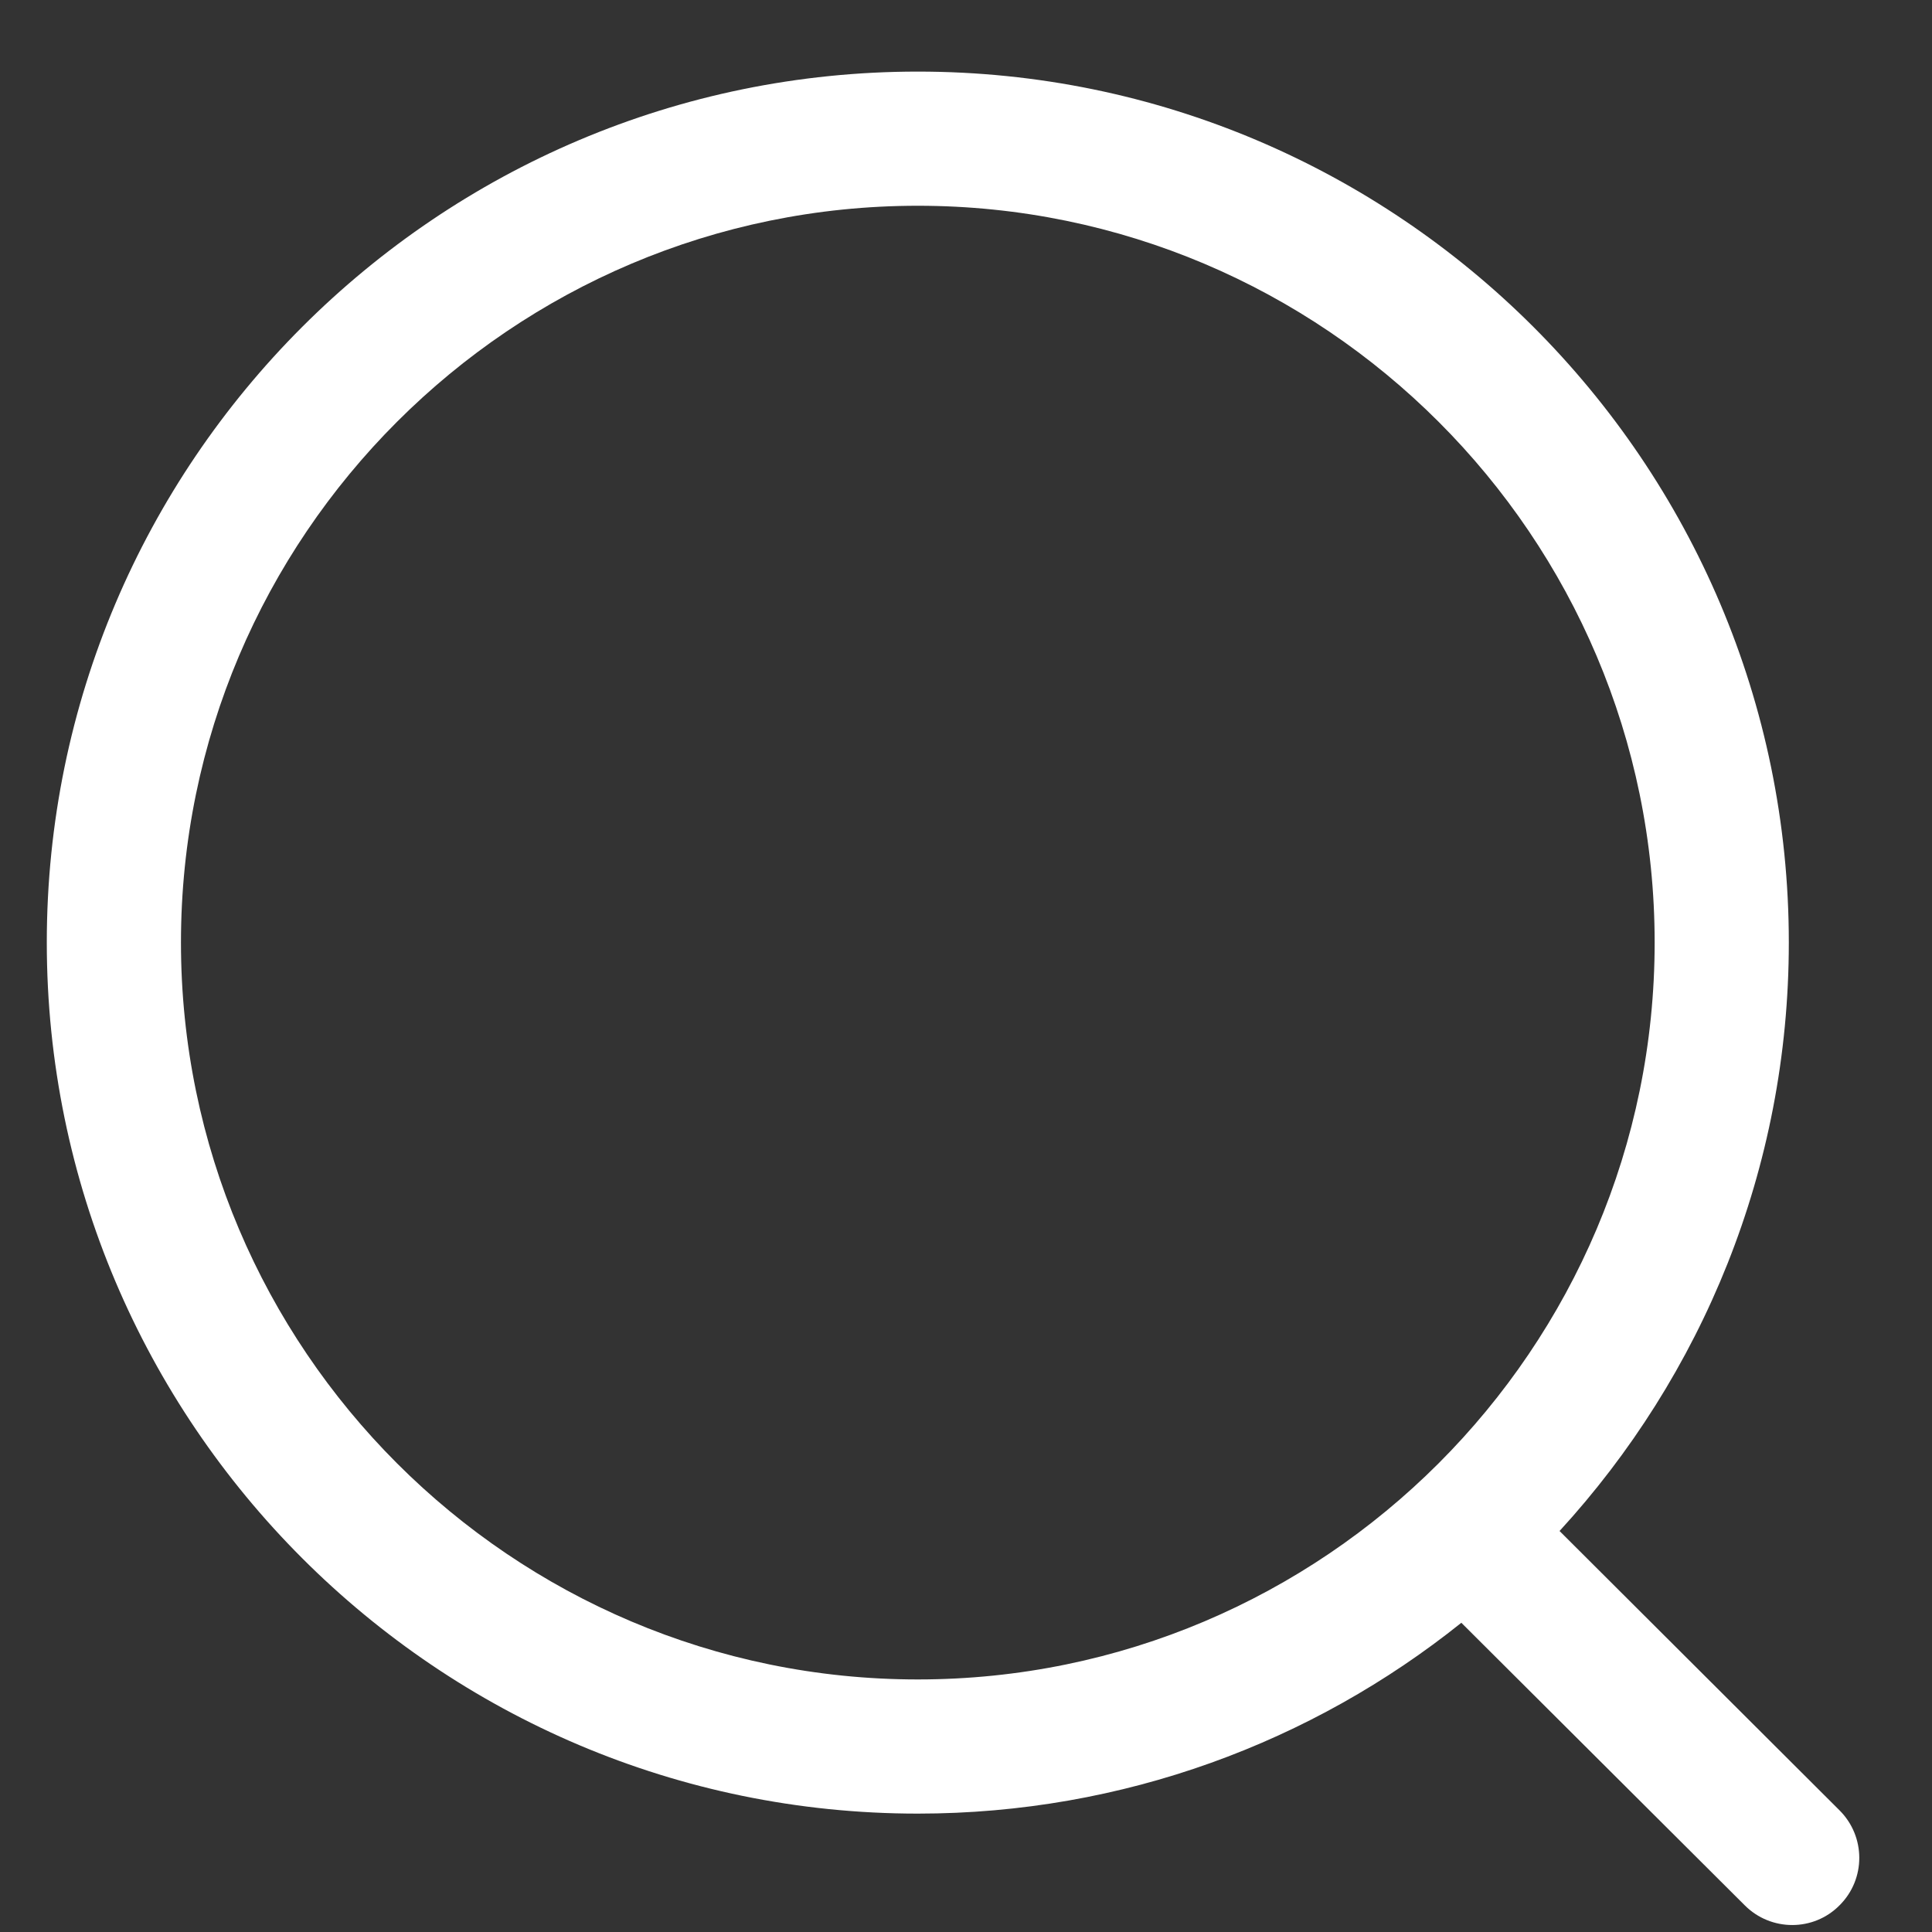
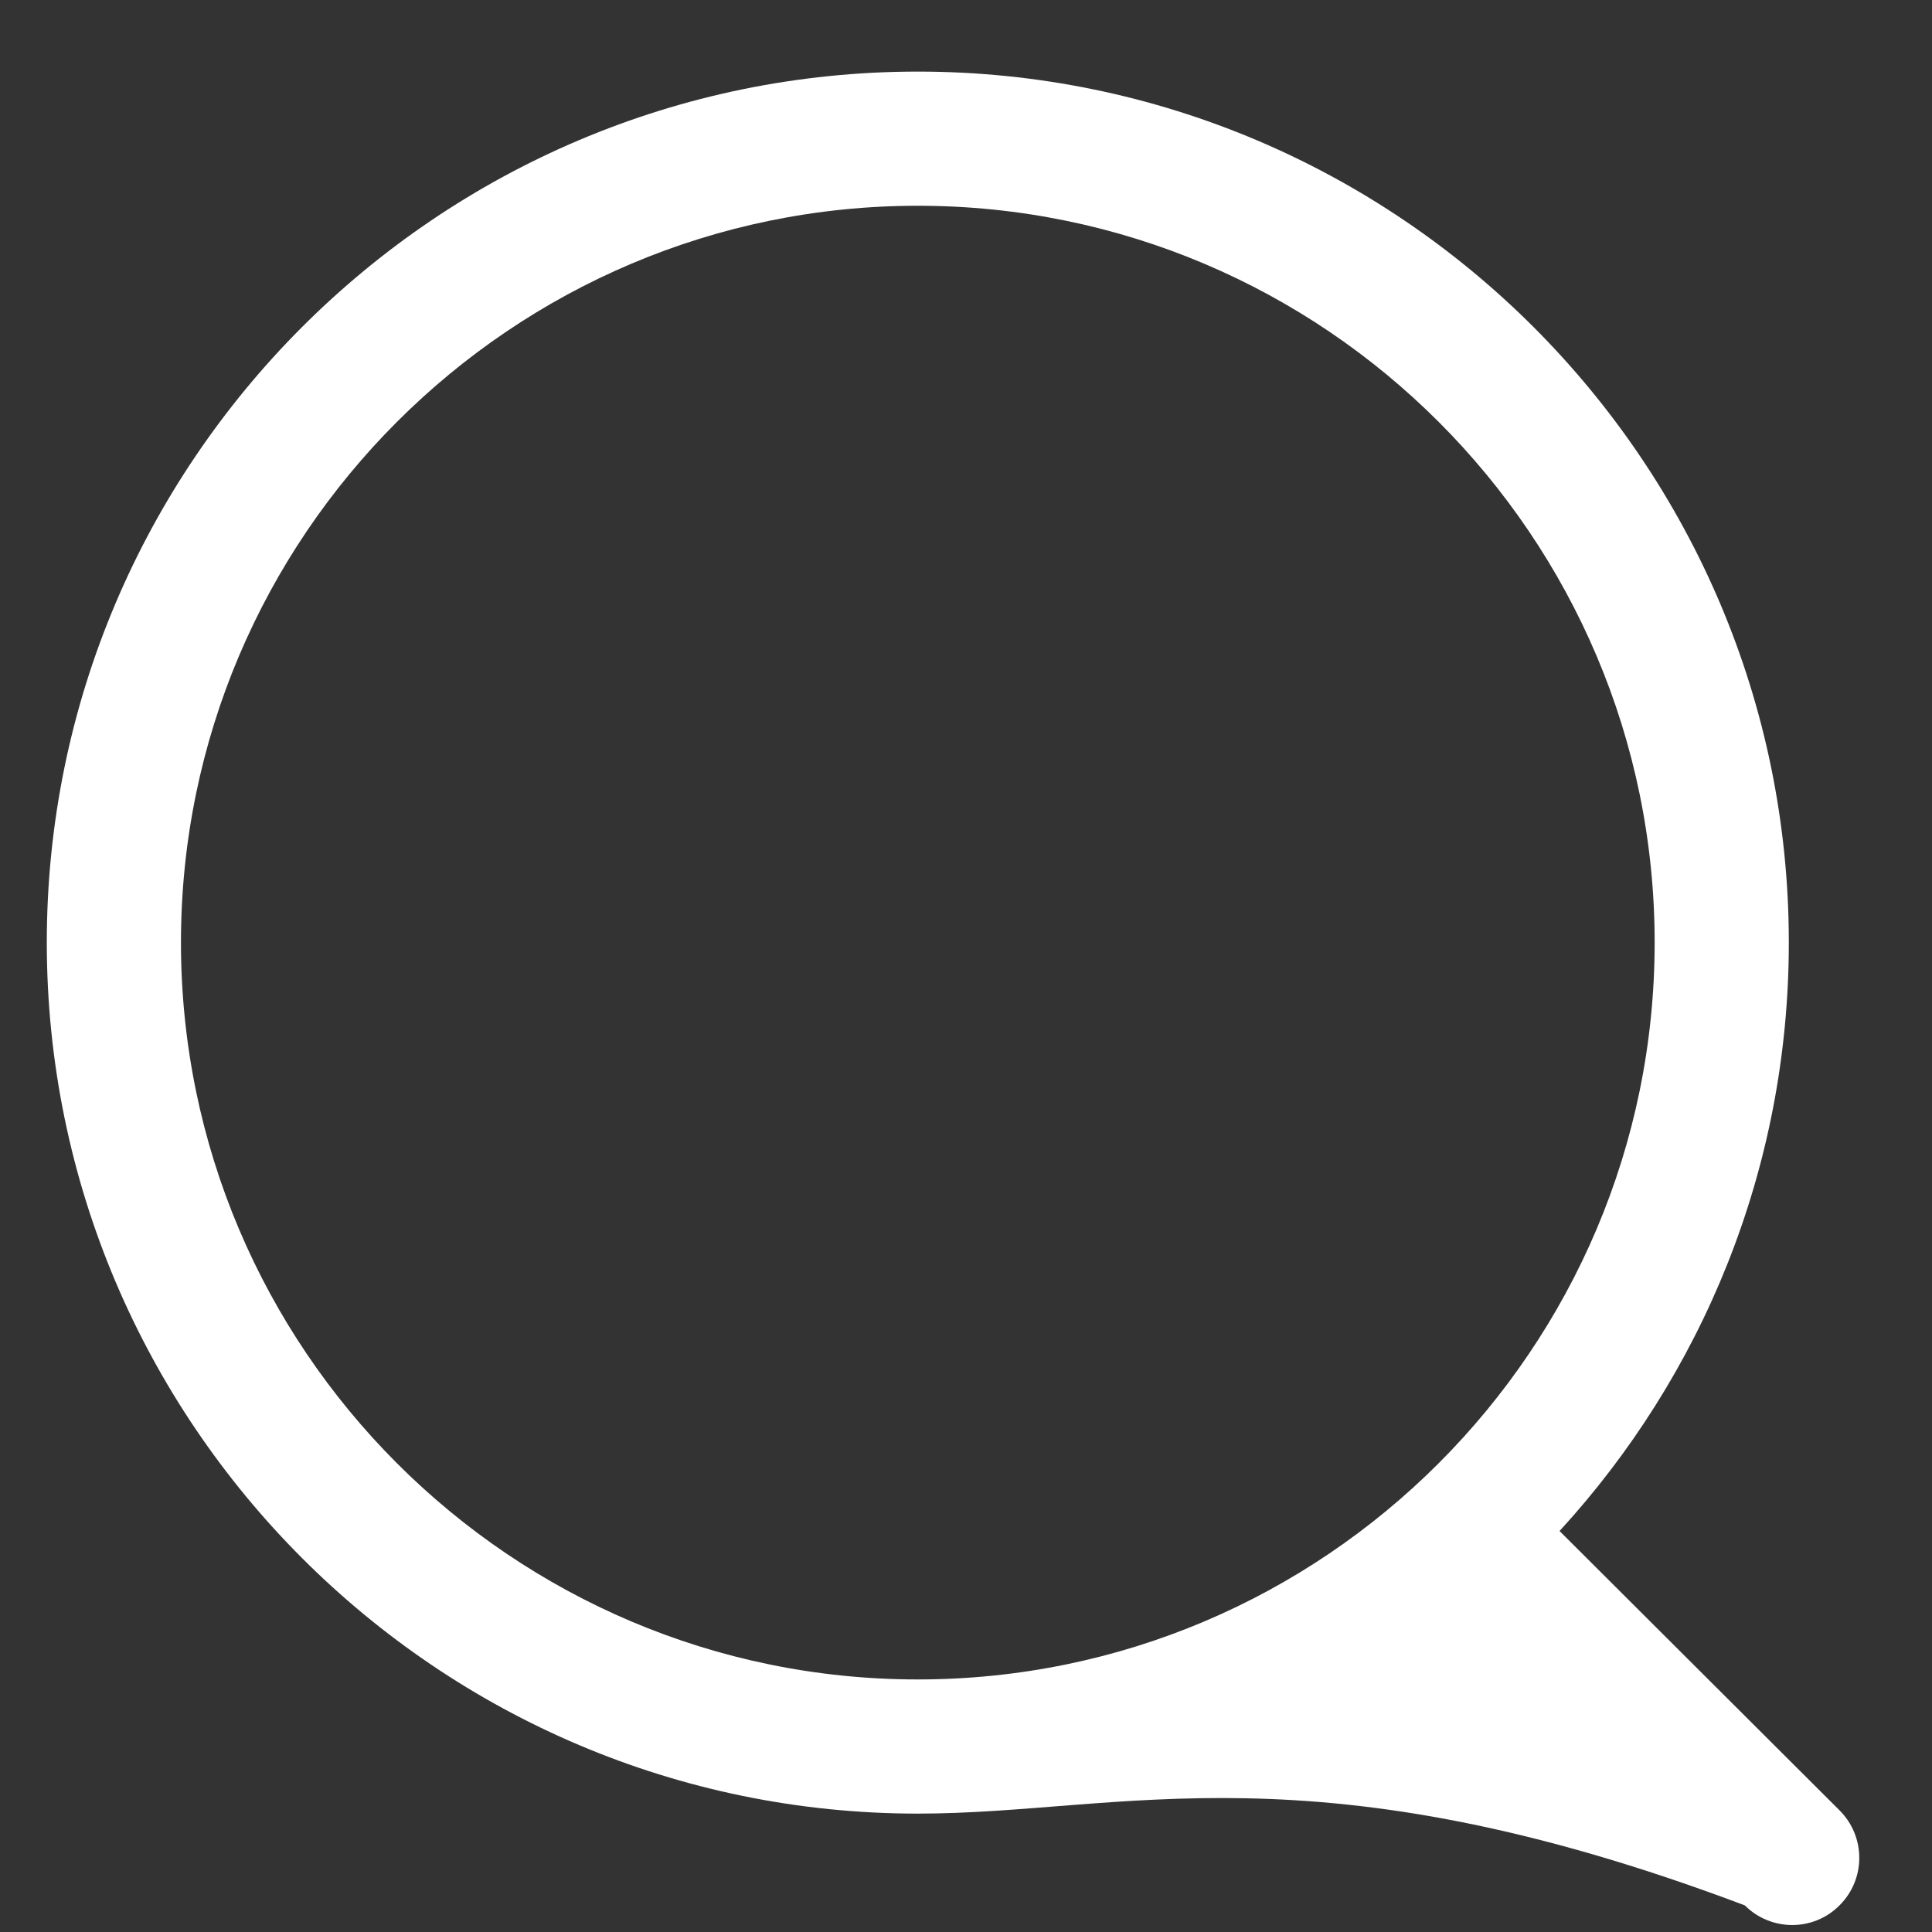
<svg xmlns="http://www.w3.org/2000/svg" width="18" height="18" viewBox="0 0 18 18" fill="none">
  <rect x="0" y="0" width="18" height="18" fill="#333333" stroke="none" />
-   <path fill-rule="evenodd" clip-rule="evenodd" d="M8.551 0.667C13.026 0.667 16.666 4.306 16.666 8.781C16.666 10.893 15.856 12.818 14.53 14.264L17.139 16.867C17.383 17.111 17.384 17.506 17.14 17.75C17.018 17.874 16.858 17.935 16.698 17.935C16.538 17.935 16.378 17.874 16.256 17.752L13.615 15.119C12.226 16.231 10.465 16.897 8.551 16.897C4.076 16.897 0.436 13.257 0.436 8.781C0.436 4.306 4.076 0.667 8.551 0.667ZM8.551 1.917C4.766 1.917 1.686 4.996 1.686 8.781C1.686 12.567 4.766 15.647 8.551 15.647C12.336 15.647 15.416 12.567 15.416 8.781C15.416 4.996 12.336 1.917 8.551 1.917Z" fill="#fff" />
+   <path fill-rule="evenodd" clip-rule="evenodd" d="M8.551 0.667C13.026 0.667 16.666 4.306 16.666 8.781C16.666 10.893 15.856 12.818 14.53 14.264L17.139 16.867C17.383 17.111 17.384 17.506 17.14 17.75C17.018 17.874 16.858 17.935 16.698 17.935C16.538 17.935 16.378 17.874 16.256 17.752C12.226 16.231 10.465 16.897 8.551 16.897C4.076 16.897 0.436 13.257 0.436 8.781C0.436 4.306 4.076 0.667 8.551 0.667ZM8.551 1.917C4.766 1.917 1.686 4.996 1.686 8.781C1.686 12.567 4.766 15.647 8.551 15.647C12.336 15.647 15.416 12.567 15.416 8.781C15.416 4.996 12.336 1.917 8.551 1.917Z" fill="#fff" />
</svg>